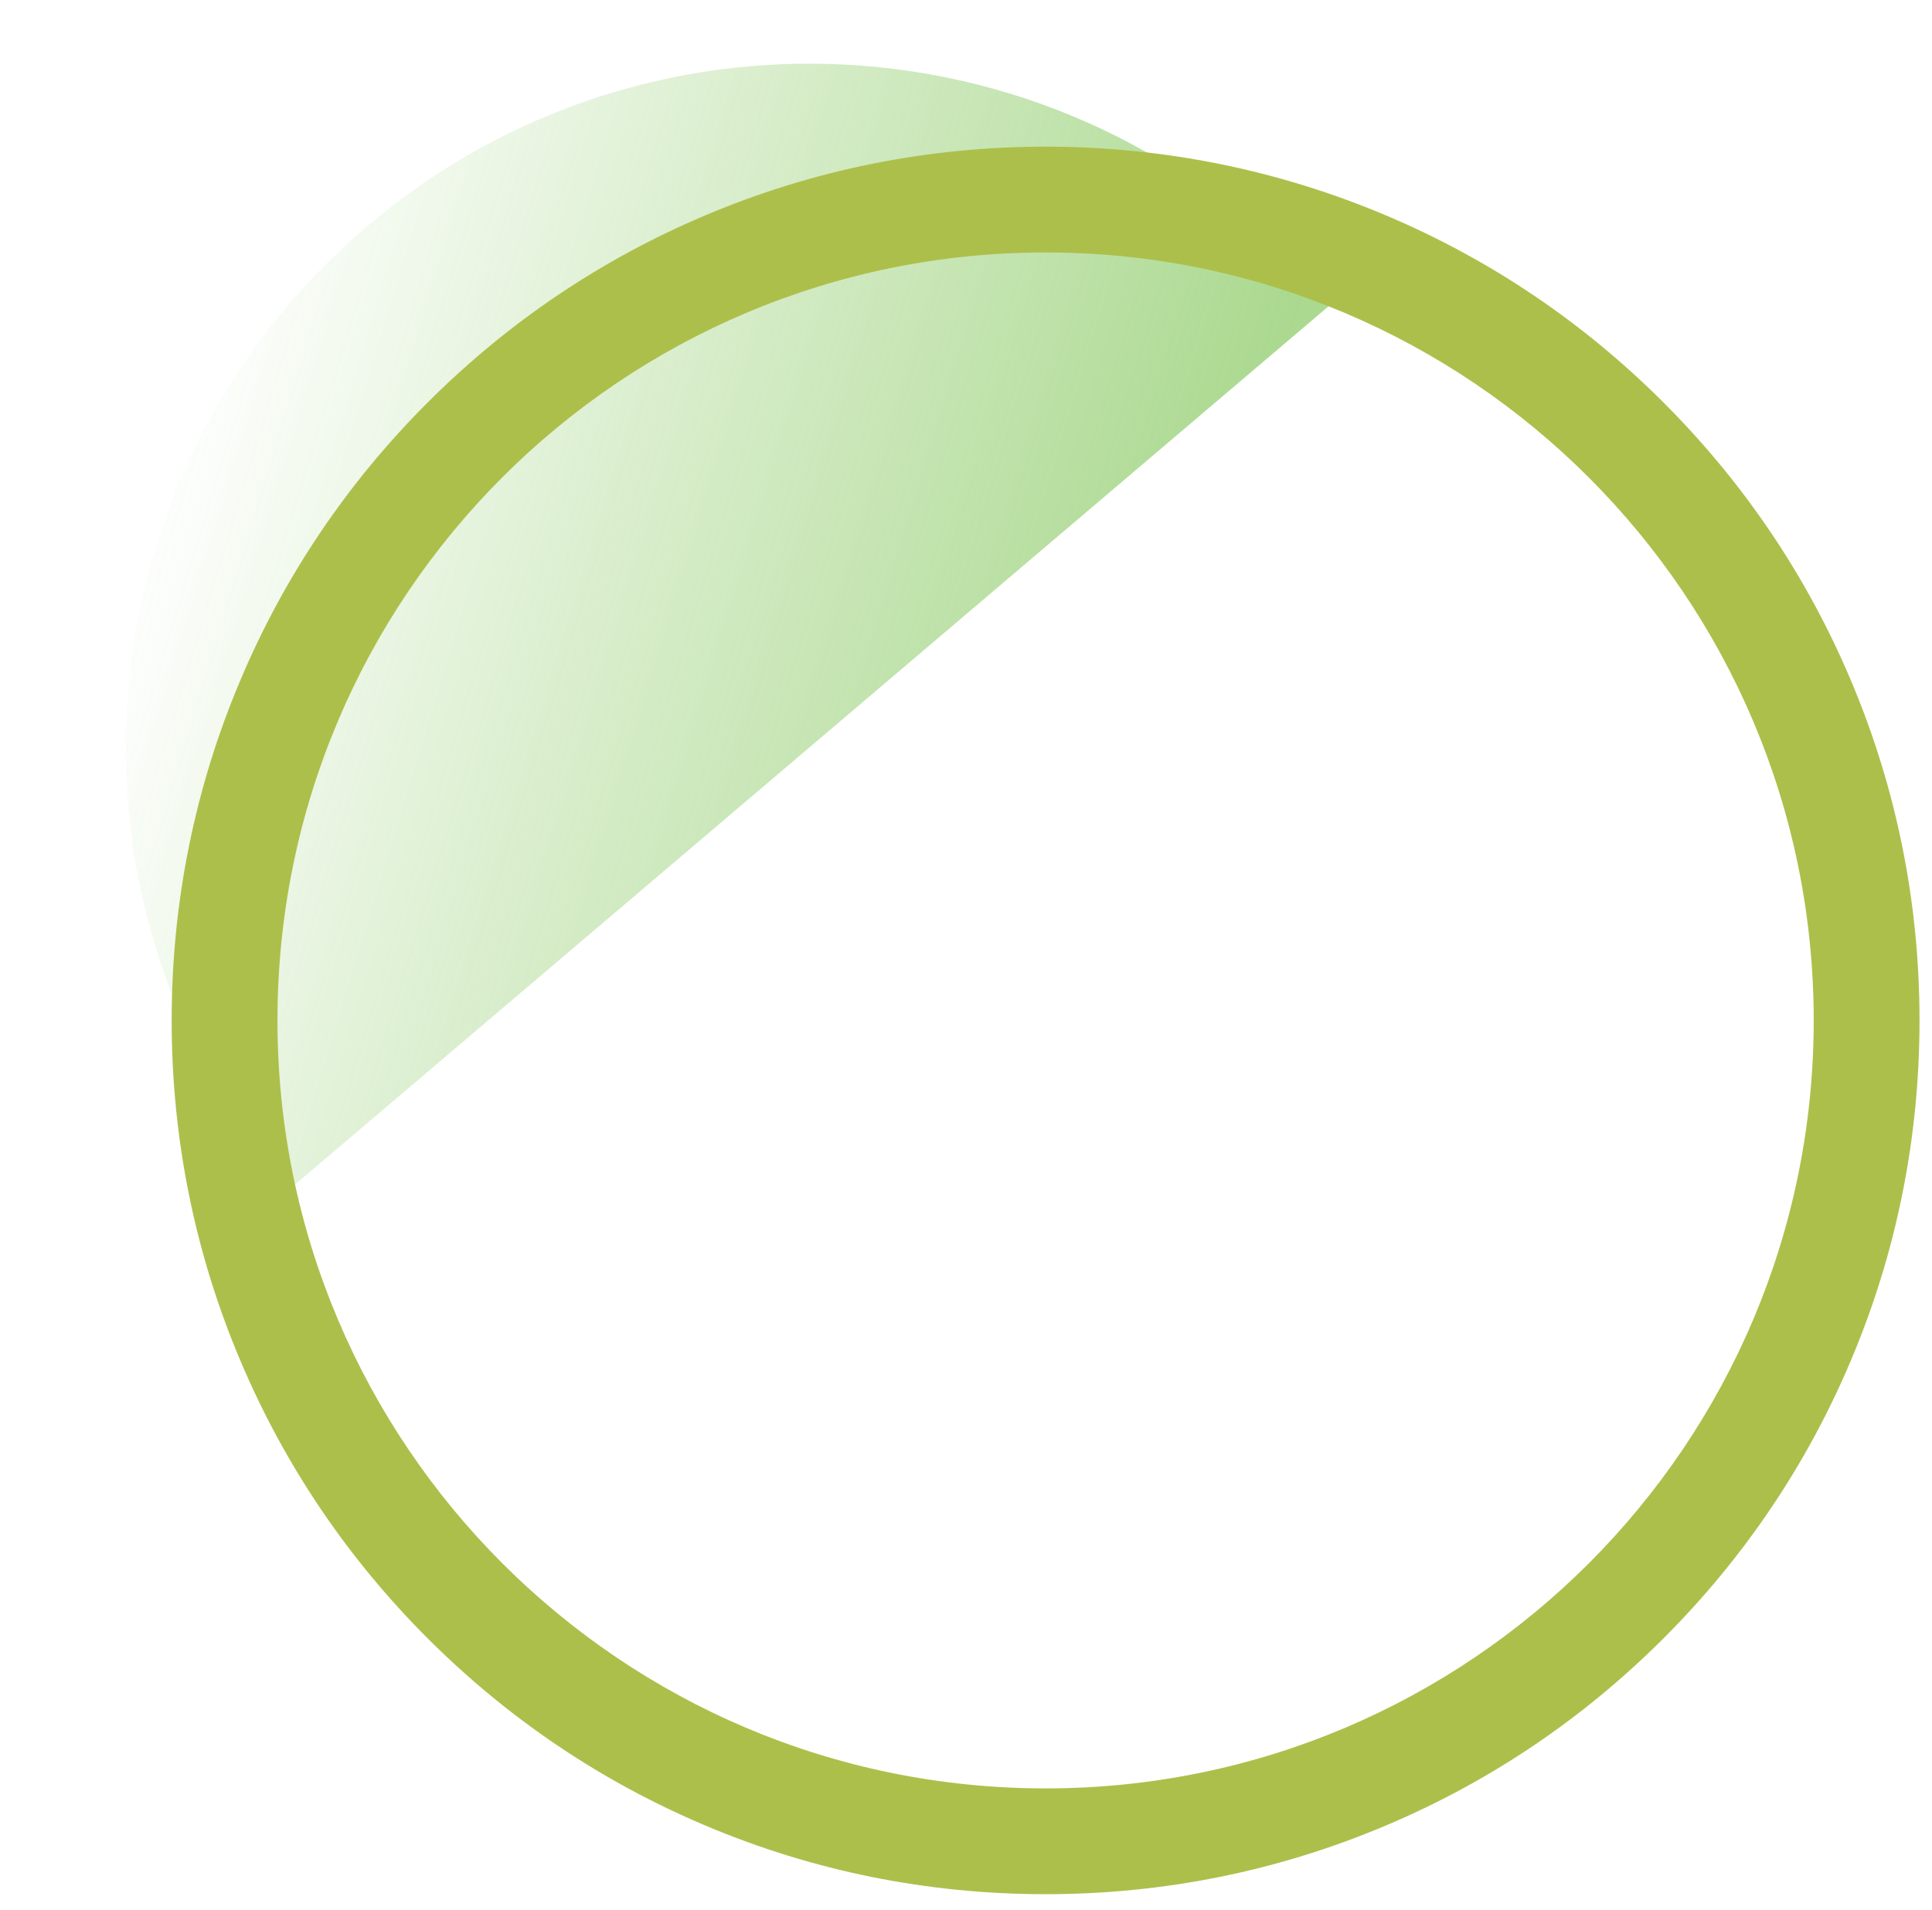
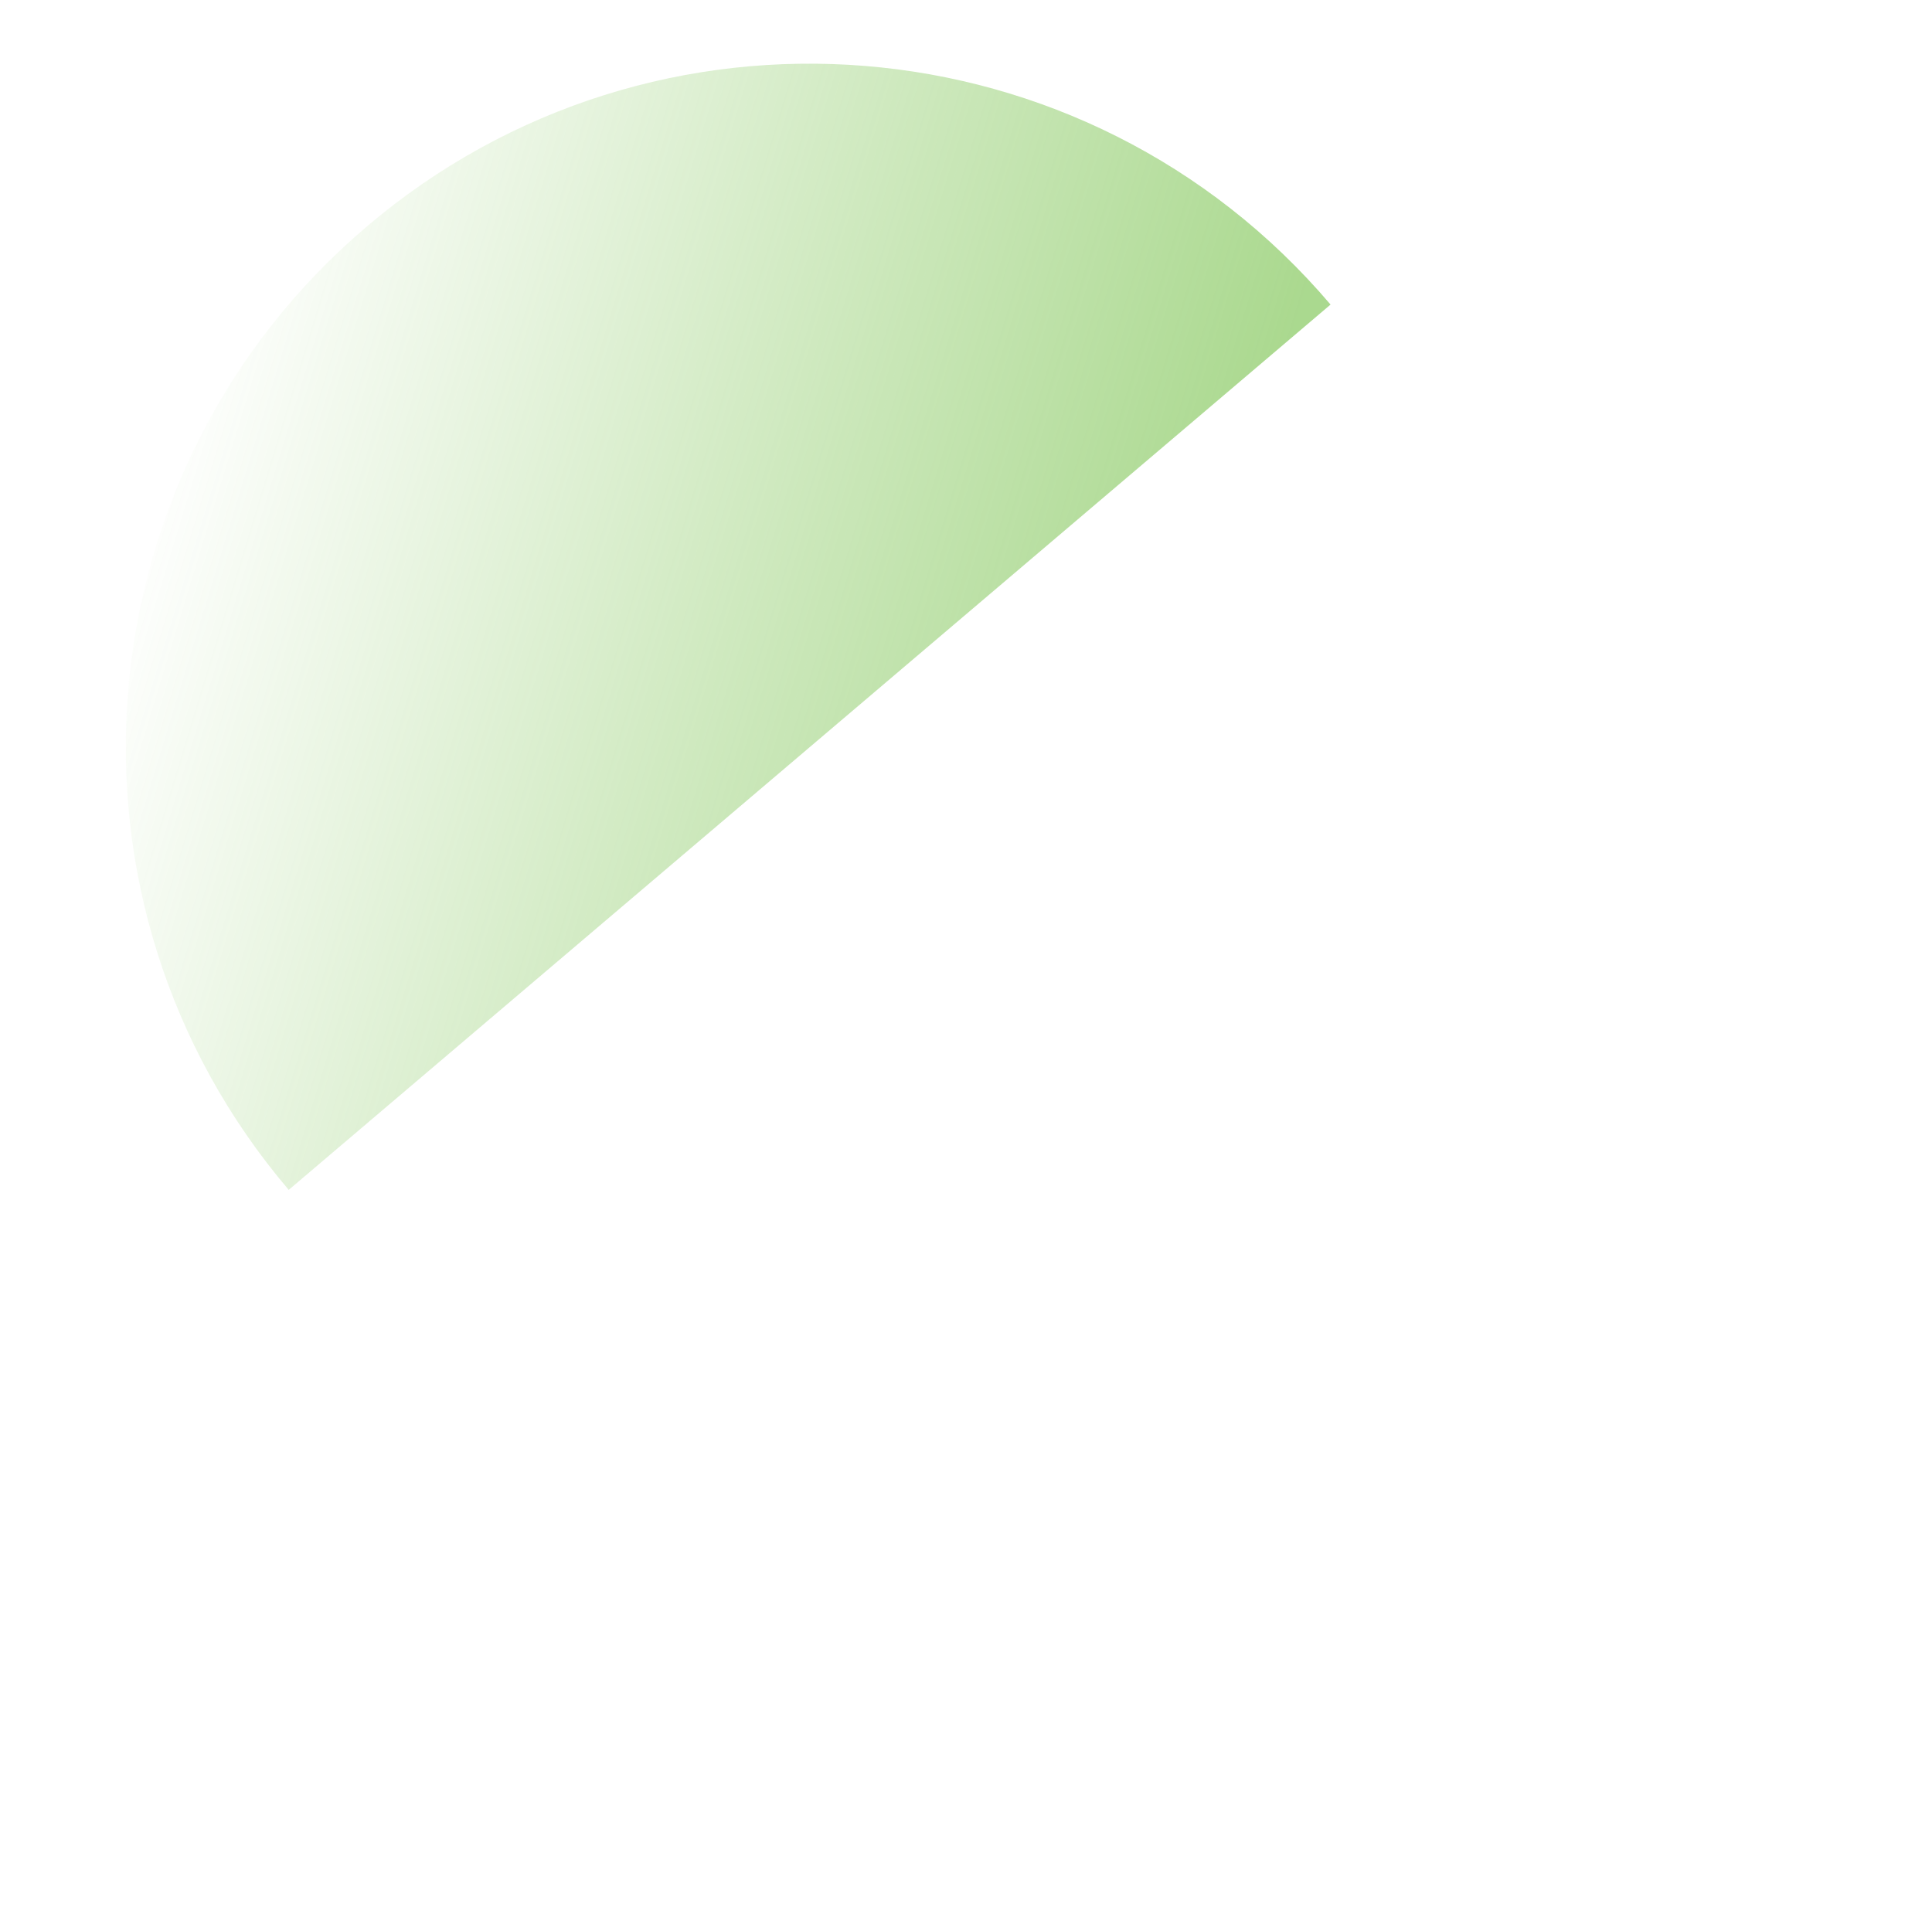
<svg xmlns="http://www.w3.org/2000/svg" version="1.2" viewBox="0 0 619 612" width="619" height="612">
  <title>ApplicationHistory-circle-svg</title>
  <defs>
    <linearGradient id="g1" x2="1" gradientUnits="userSpaceOnUse" gradientTransform="matrix(-322.7,-98.432,117.711,-385.905,364.84,268.099)">
      <stop offset="0" stop-color="#72bf44" stop-opacity="1" />
      <stop offset="1" stop-color="#72bf44" stop-opacity="0" />
    </linearGradient>
  </defs>
  <style>
		.s0 { opacity: .6;fill: url(#g1) } 
		.s1 { fill: #adbf4b } 
	</style>
  <g id="Folder 1">
    <path id="Layer" class="s0" d="m426.3 97.6l-333.8 283.7c-78.4-92.2-67.2-230.3 25-308.7 92.2-78.4 230.4-67.2 308.8 25z" />
-     <path id="Layer" fill-rule="evenodd" class="s1" d="m444 69c33.4 14.1 63.3 34.3 89 60 25.7 25.7 45.9 55.6 60 89 14.6 34.5 22 71.2 22 109 0 37.8-7.4 74.5-22 109-14.1 33.4-34.3 63.3-60 89-25.7 25.7-55.6 45.9-89 60-34.5 14.6-71.2 22-109 22-37.8 0-74.5-7.4-109-22-33.4-14.1-63.3-34.3-89-60-25.7-25.7-45.9-55.6-60-89-14.6-34.5-22-71.2-22-109 0-37.8 7.4-74.5 22-109 14.1-33.4 34.3-63.3 60-89 25.7-25.7 55.6-45.9 89-60 34.5-14.6 71.2-22 109-22 37.7 0 74.4 7.4 109 22zm-355.1 258c0 135.9 110.2 246.1 246.1 246.1 135.9 0 246.1-110.2 246.1-246.1 0-135.9-110.2-246.1-246.1-246.1-136 0-246.1 110.1-246.1 246.1z" />
  </g>
</svg>